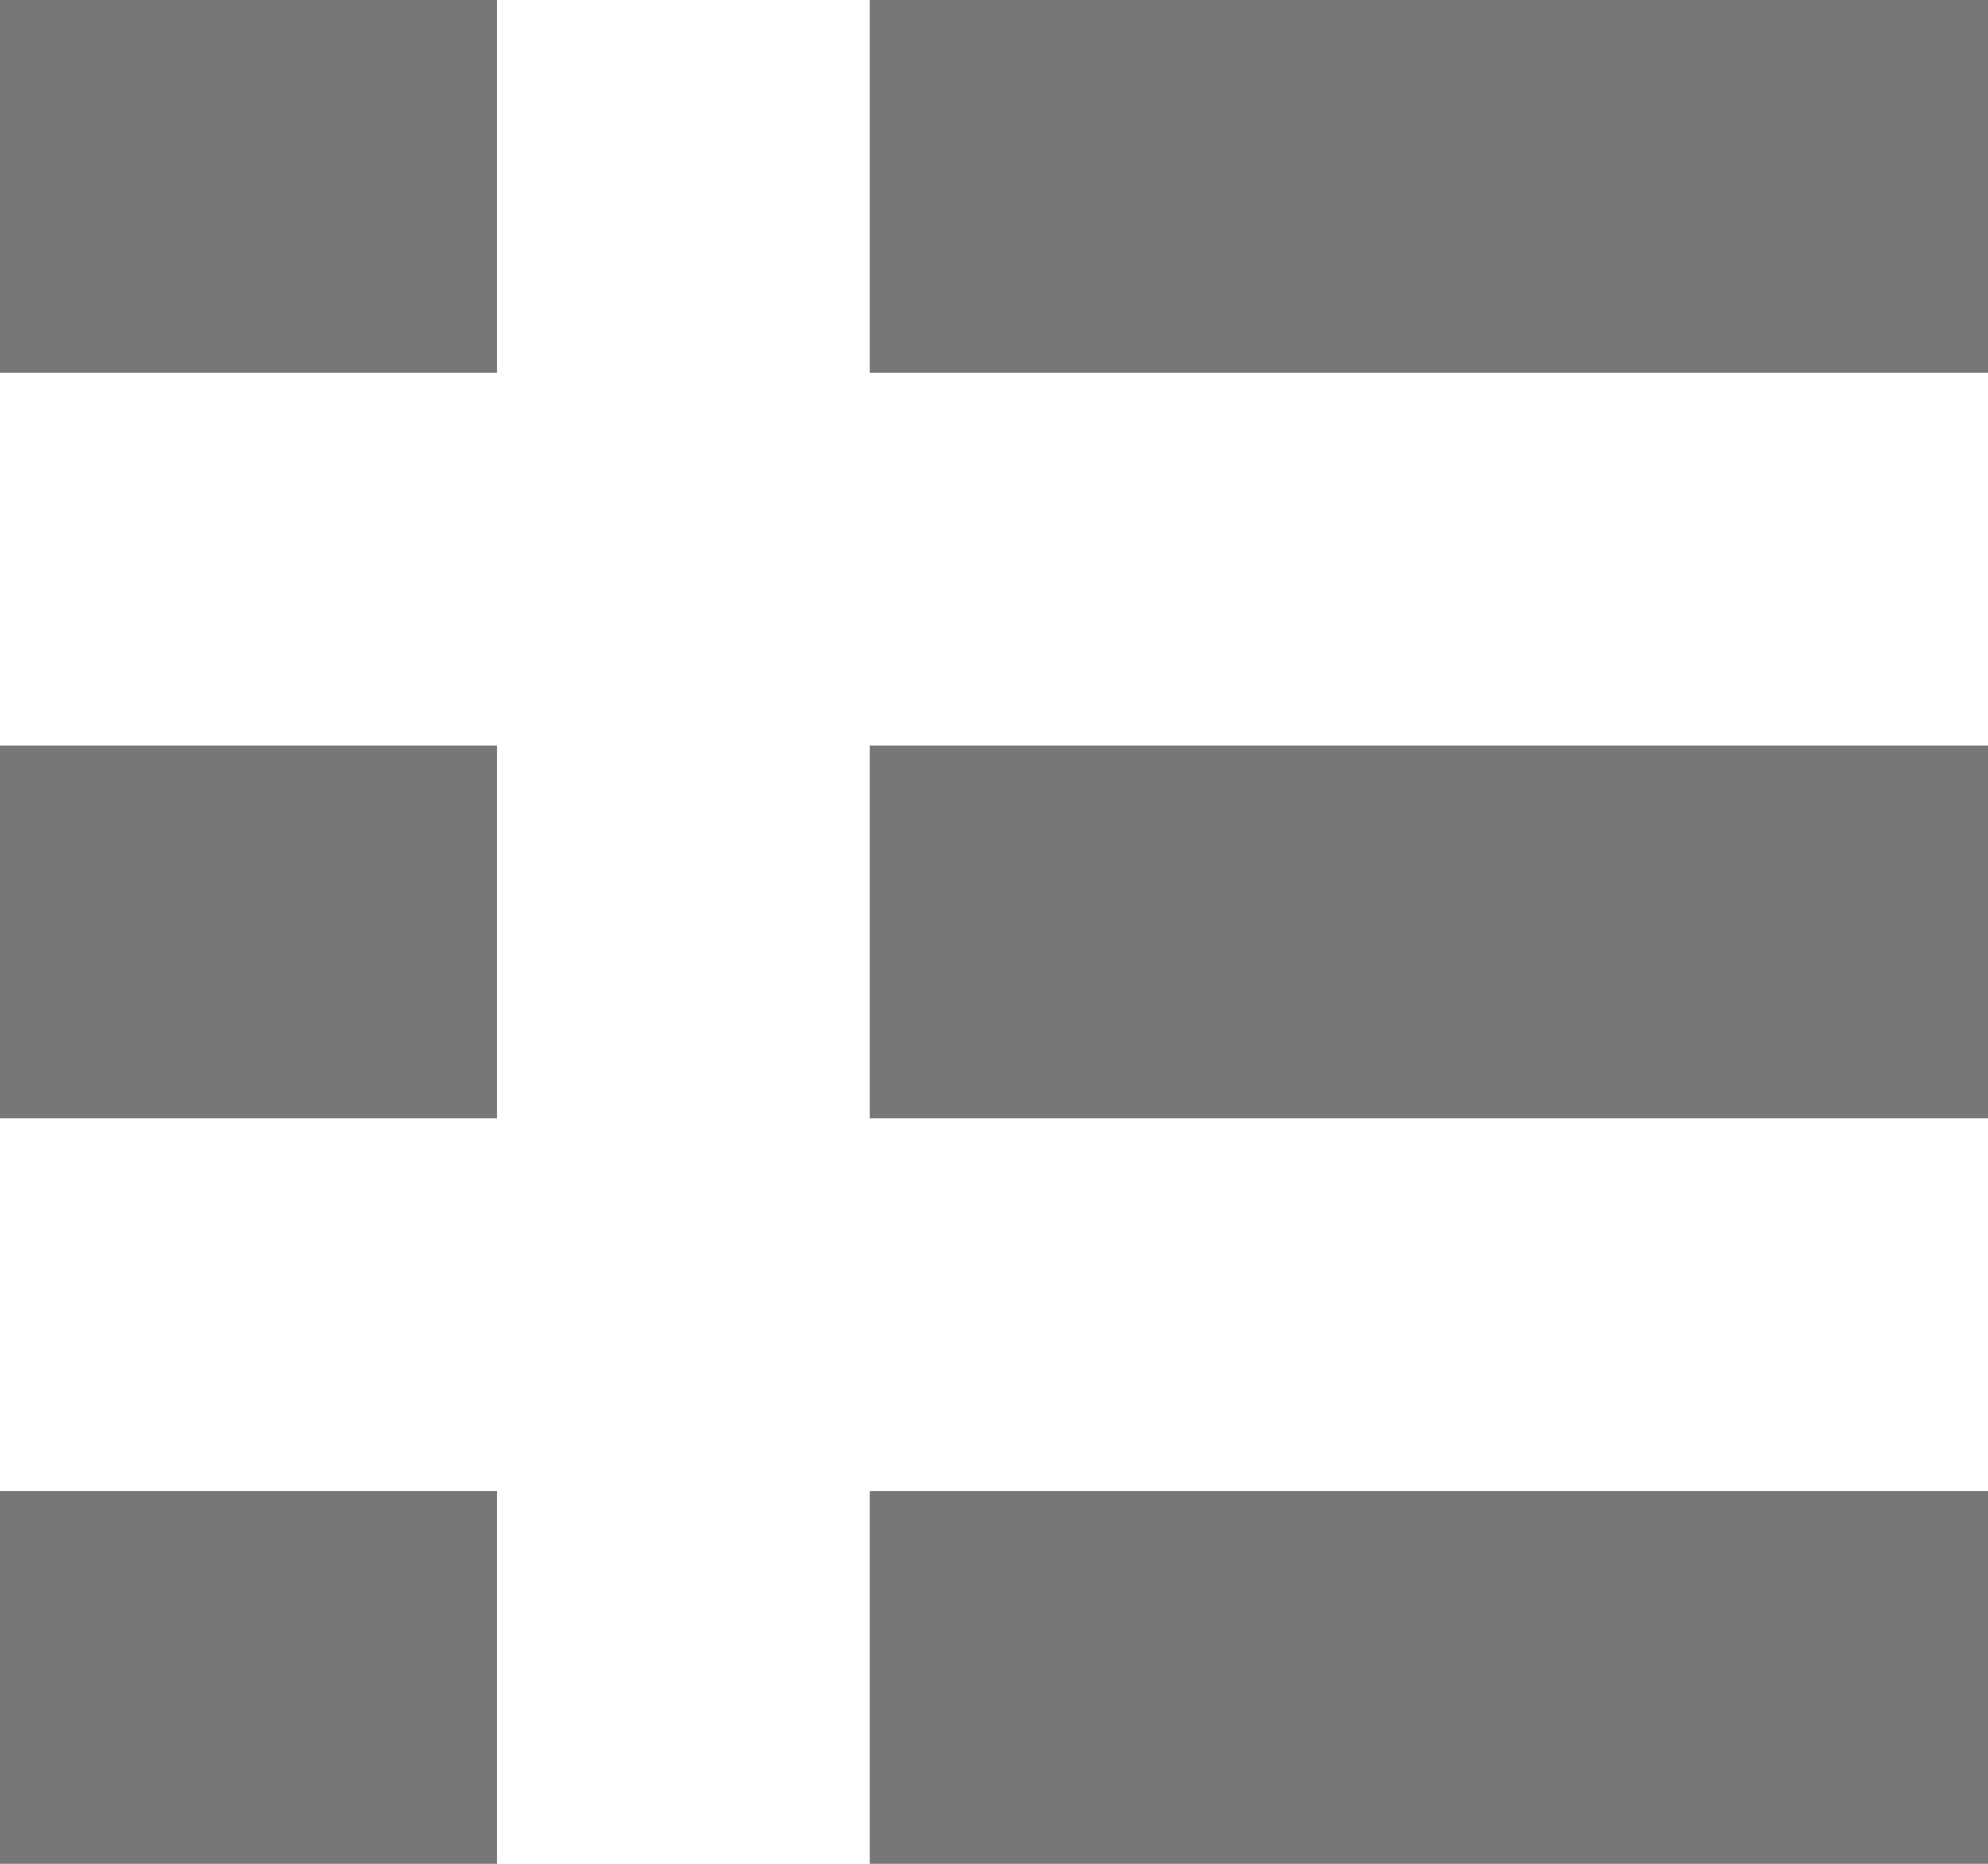
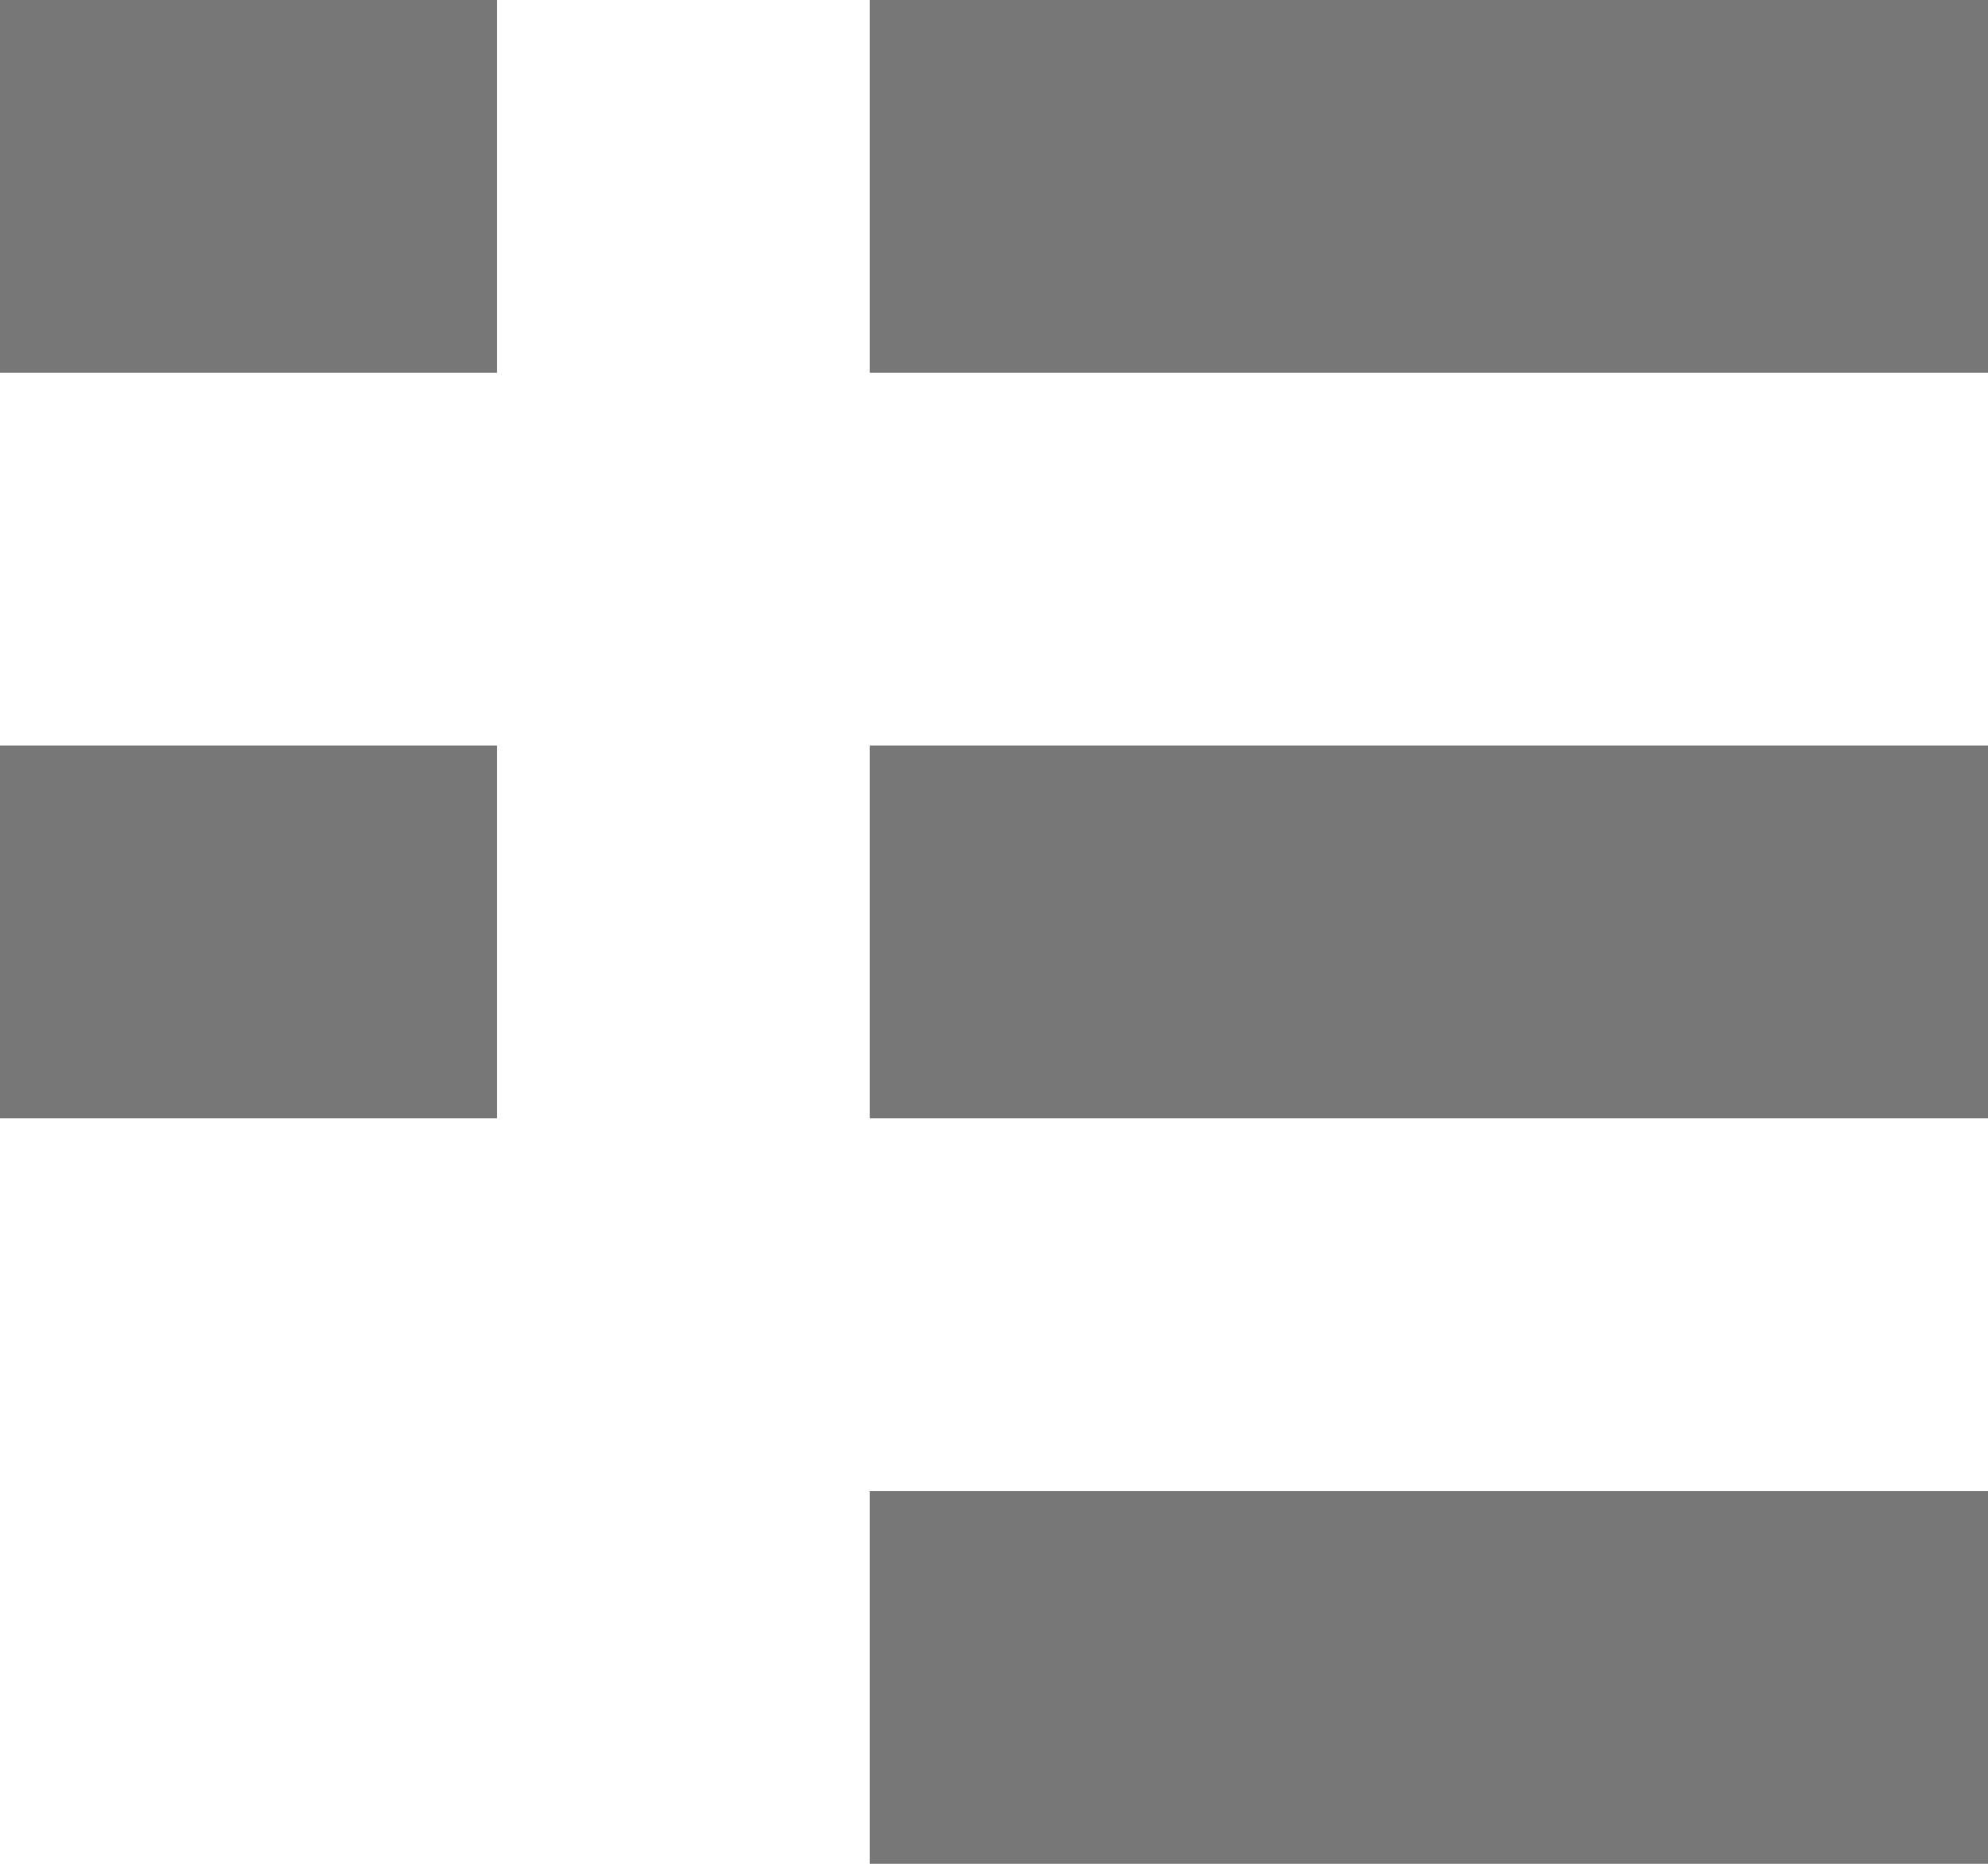
<svg xmlns="http://www.w3.org/2000/svg" width="16" height="15" viewBox="0 0 16 15">
-   <path id="_1col" data-name="1col" d="M1506,418v-3h9v3Zm-7,0v-3h4v3Zm7-6v-3h9v3Zm-7,0v-3h4v3Zm7-6v-3h9v3Zm-7,0v-3h4v3Z" transform="translate(-1499 -403)" fill="#777" />
+   <path id="_1col" data-name="1col" d="M1506,418v-3h9v3Zm-7,0v-3v3Zm7-6v-3h9v3Zm-7,0v-3h4v3Zm7-6v-3h9v3Zm-7,0v-3h4v3Z" transform="translate(-1499 -403)" fill="#777" />
</svg>